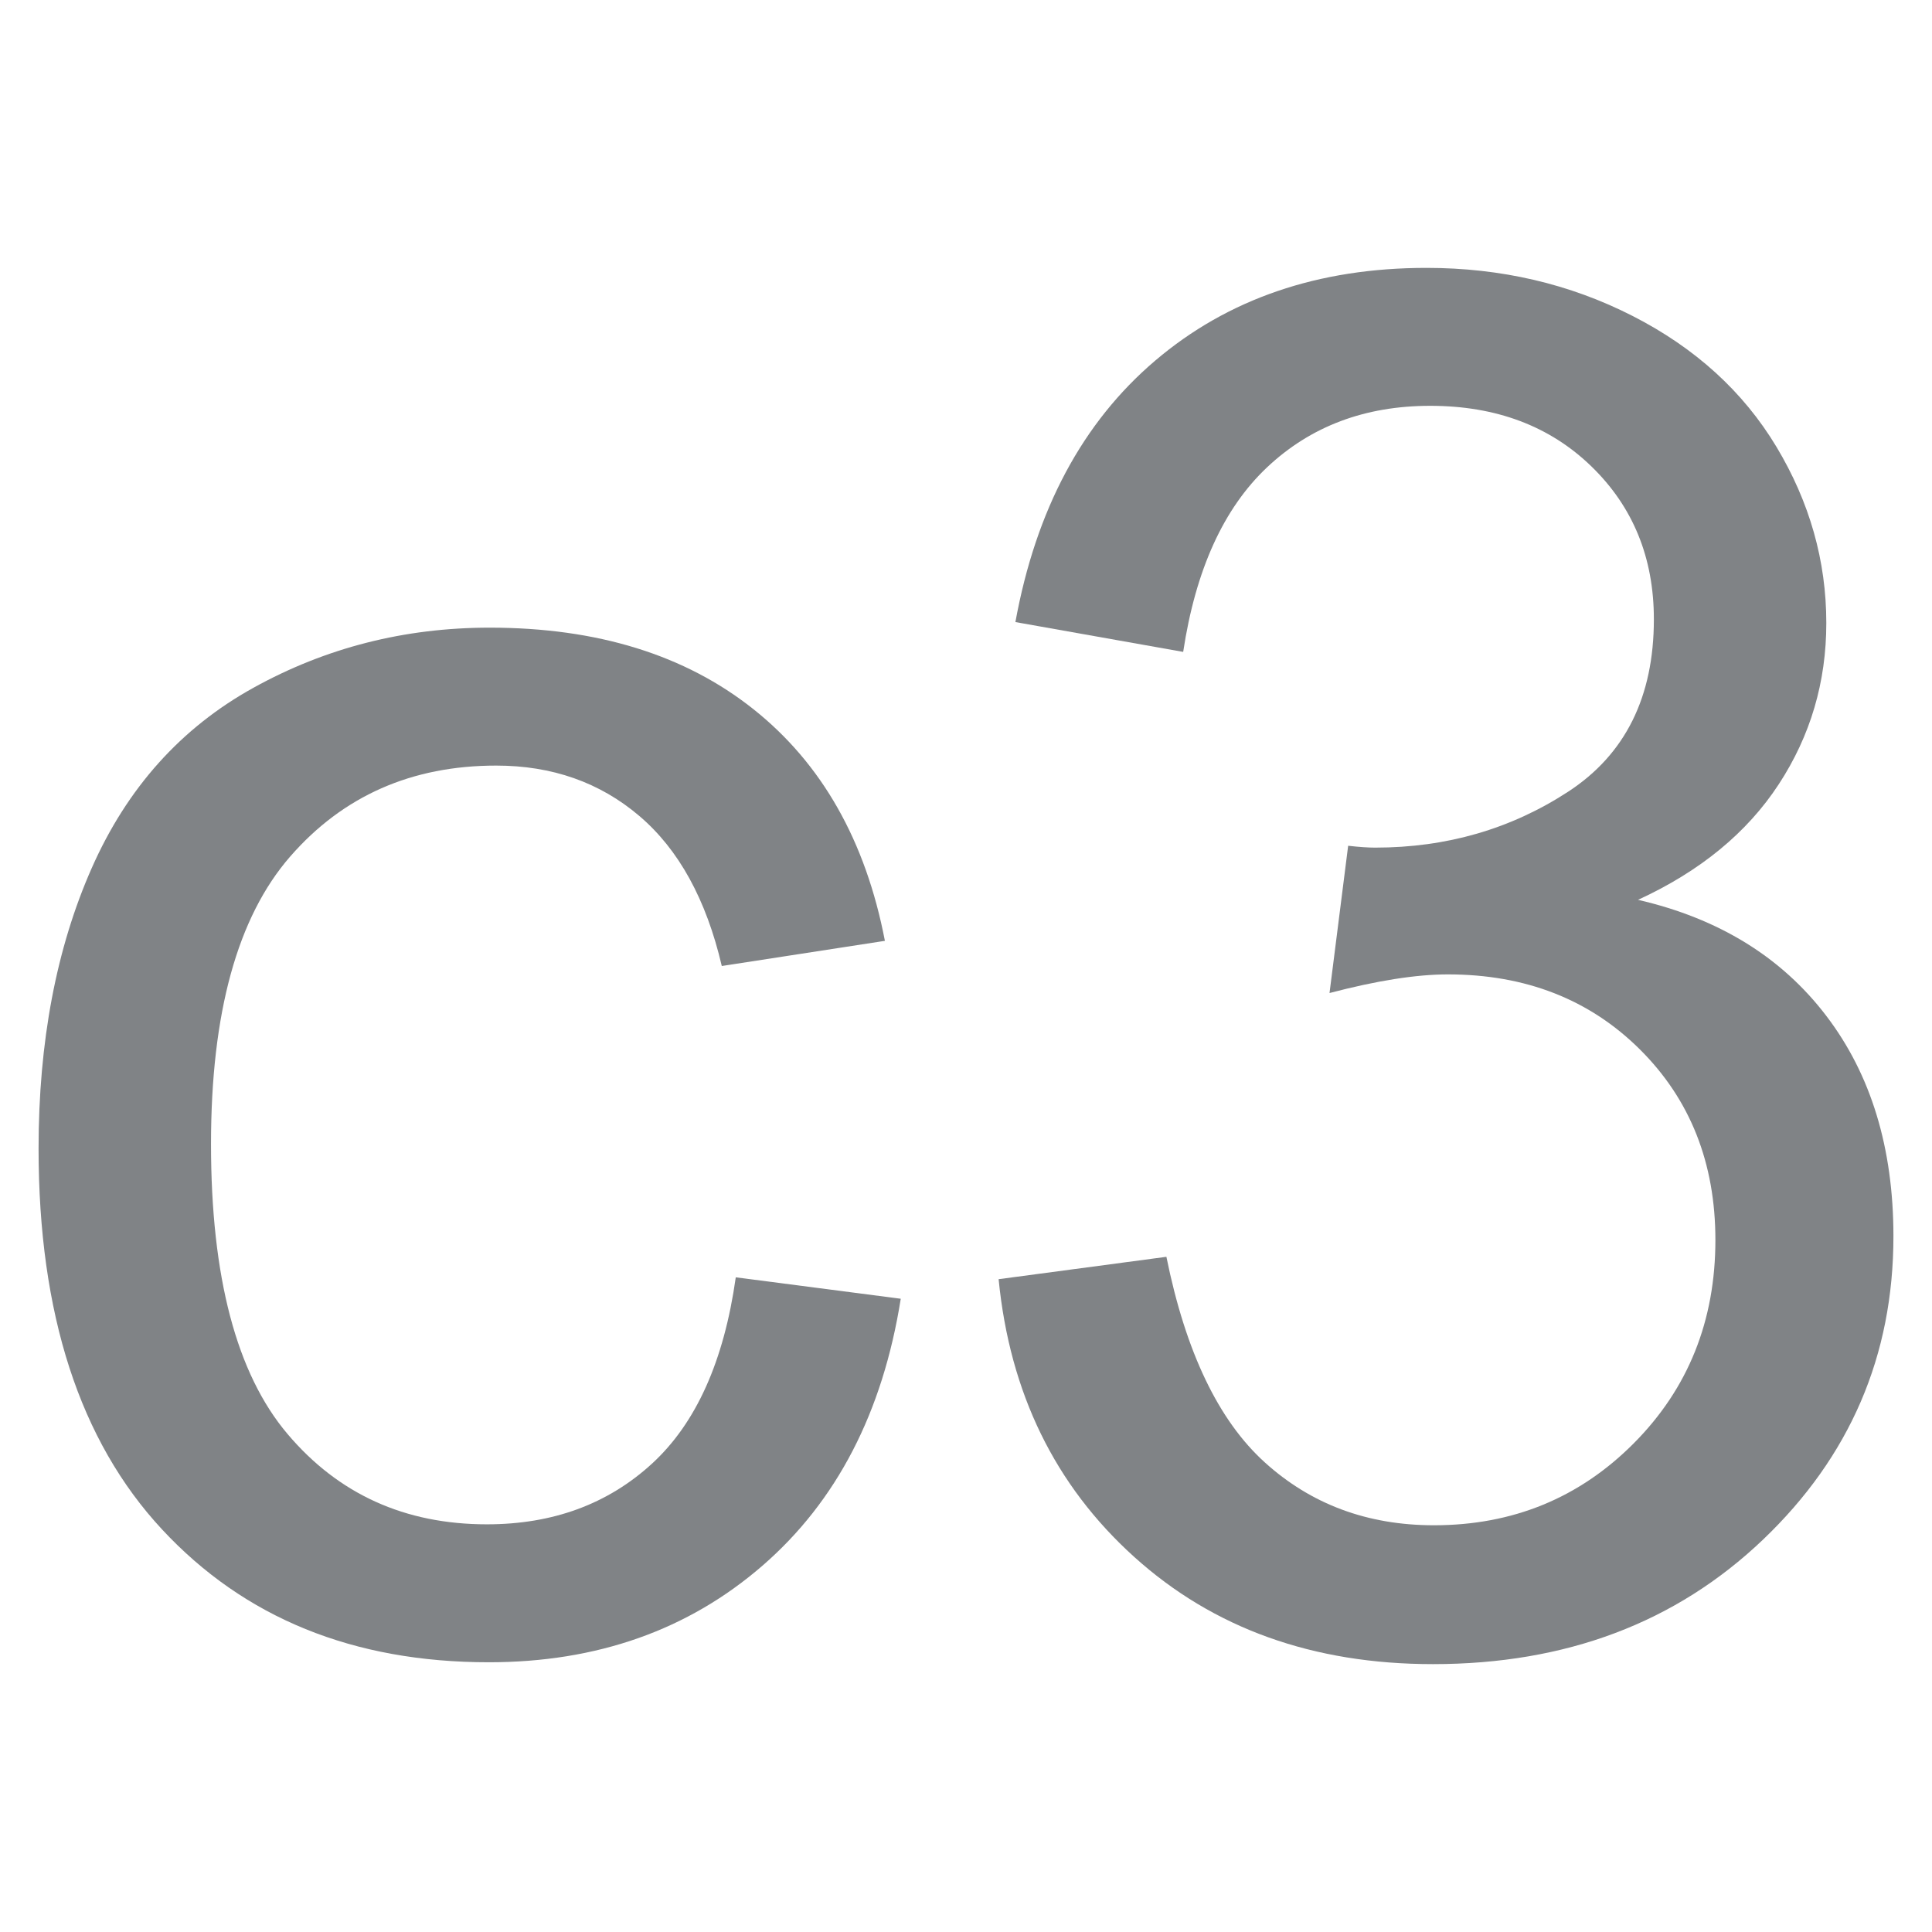
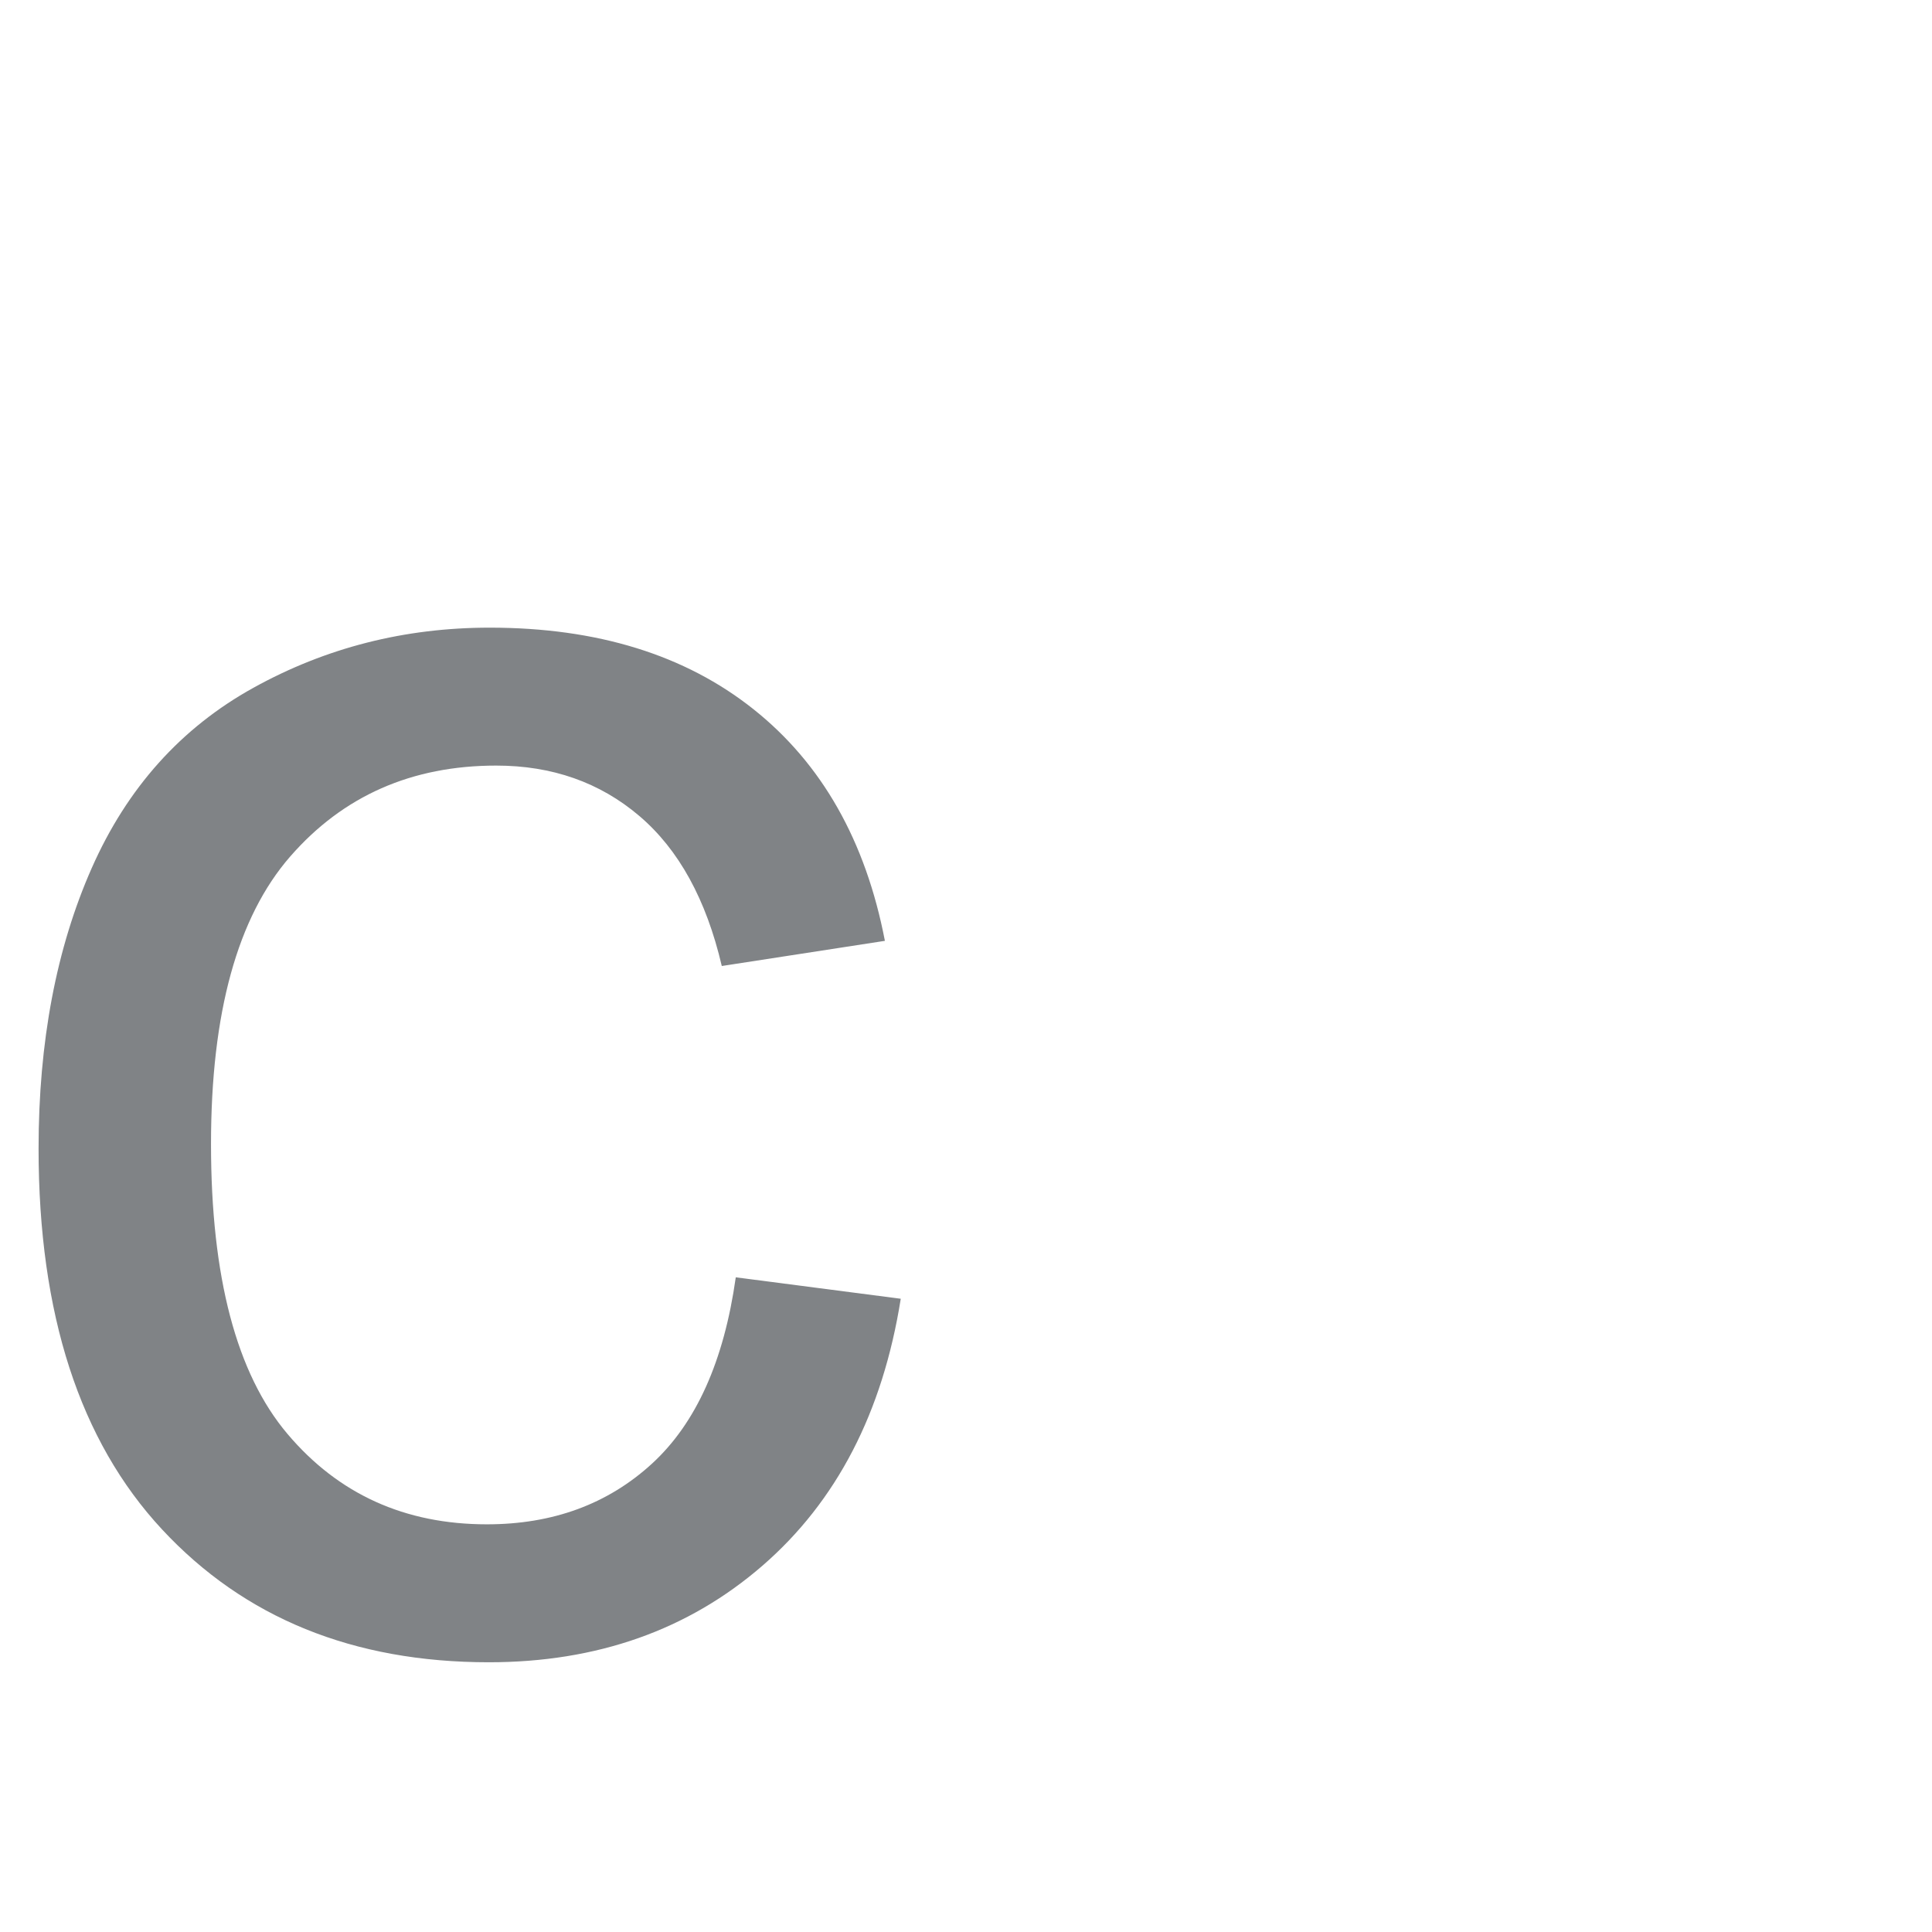
<svg xmlns="http://www.w3.org/2000/svg" version="1.1" id="Ebene_1" x="0px" y="0px" width="512px" height="512px" viewBox="0 0 512 512" style="enable-background:new 0 0 512 512;" xml:space="preserve">
  <style type="text/css">
	.st0{fill:#808386;}
</style>
  <g>
    <path class="st0" d="M194.988,338.501l43.72,5.681   c-4.777,30.133-17.007,53.726-36.682,70.77   c-19.679,17.044-43.843,25.566-72.497,25.566c-35.904,0-64.759-11.736-86.58-35.202   c-21.821-23.465-32.727-57.097-32.727-100.903c0-28.317,4.695-53.105,14.08-74.35   s23.671-37.175,42.857-47.794c19.182-10.623,40.053-15.934,62.618-15.934   c28.485,0,51.786,7.206,69.903,21.615c18.113,14.409,29.722,34.869,34.828,61.384   l-43.227,6.668c-4.115-17.62-11.404-30.881-21.858-39.769   c-10.462-8.896-23.095-13.344-37.919-13.344c-22.396,0-40.591,8.029-54.589,24.086   s-20.995,41.459-20.995,76.204c0,35.239,6.75,60.85,20.255,76.817   c13.501,15.975,31.124,23.966,52.862,23.966c17.451,0,32.025-5.352,43.72-16.057   C184.447,377.201,191.855,360.732,194.988,338.501z" />
-     <path class="st0" d="M264.643,338.994l44.464-5.928   c5.102,25.2,13.792,43.35,26.059,54.466s27.211,16.678,44.834,16.678   c20.909,0,38.573-7.244,52.982-21.738c14.409-14.487,21.615-32.443,21.615-53.853   c0-20.415-6.668-37.25-20.008-50.511c-13.34-13.254-30.302-19.885-50.885-19.885   c-8.399,0-18.857,1.652-31.371,4.941l4.941-39.029   c2.964,0.336,5.349,0.493,7.161,0.493c18.935,0,35.979-4.941,51.132-14.816   c15.149-9.882,22.725-25.114,22.725-45.701c0-16.3-5.517-29.804-16.551-40.509   c-11.034-10.701-25.278-16.057-42.729-16.057c-17.294,0-31.703,5.435-43.23,16.304   c-11.527,10.869-18.939,27.173-22.228,48.908l-44.464-7.902   c5.435-29.804,17.784-52.9,37.052-69.29   c19.268-16.382,43.227-24.575,71.88-24.575c19.761,0,37.956,4.239,54.589,12.719   c16.633,8.485,29.352,20.049,38.166,34.705   c8.806,14.659,13.213,30.223,13.213,46.688c0,15.646-4.197,29.887-12.596,42.729   c-8.399,12.85-20.834,23.062-37.299,30.634   c21.406,4.941,38.039,15.19,49.895,30.754   c11.856,15.556,17.788,35.037,17.788,58.413c0,31.621-11.531,58.42-34.585,80.406   s-52.205,32.974-87.44,32.974c-31.785,0-58.174-9.464-79.168-28.407   C279.591,393.669,267.607,369.135,264.643,338.994z" />
  </g>
</svg>